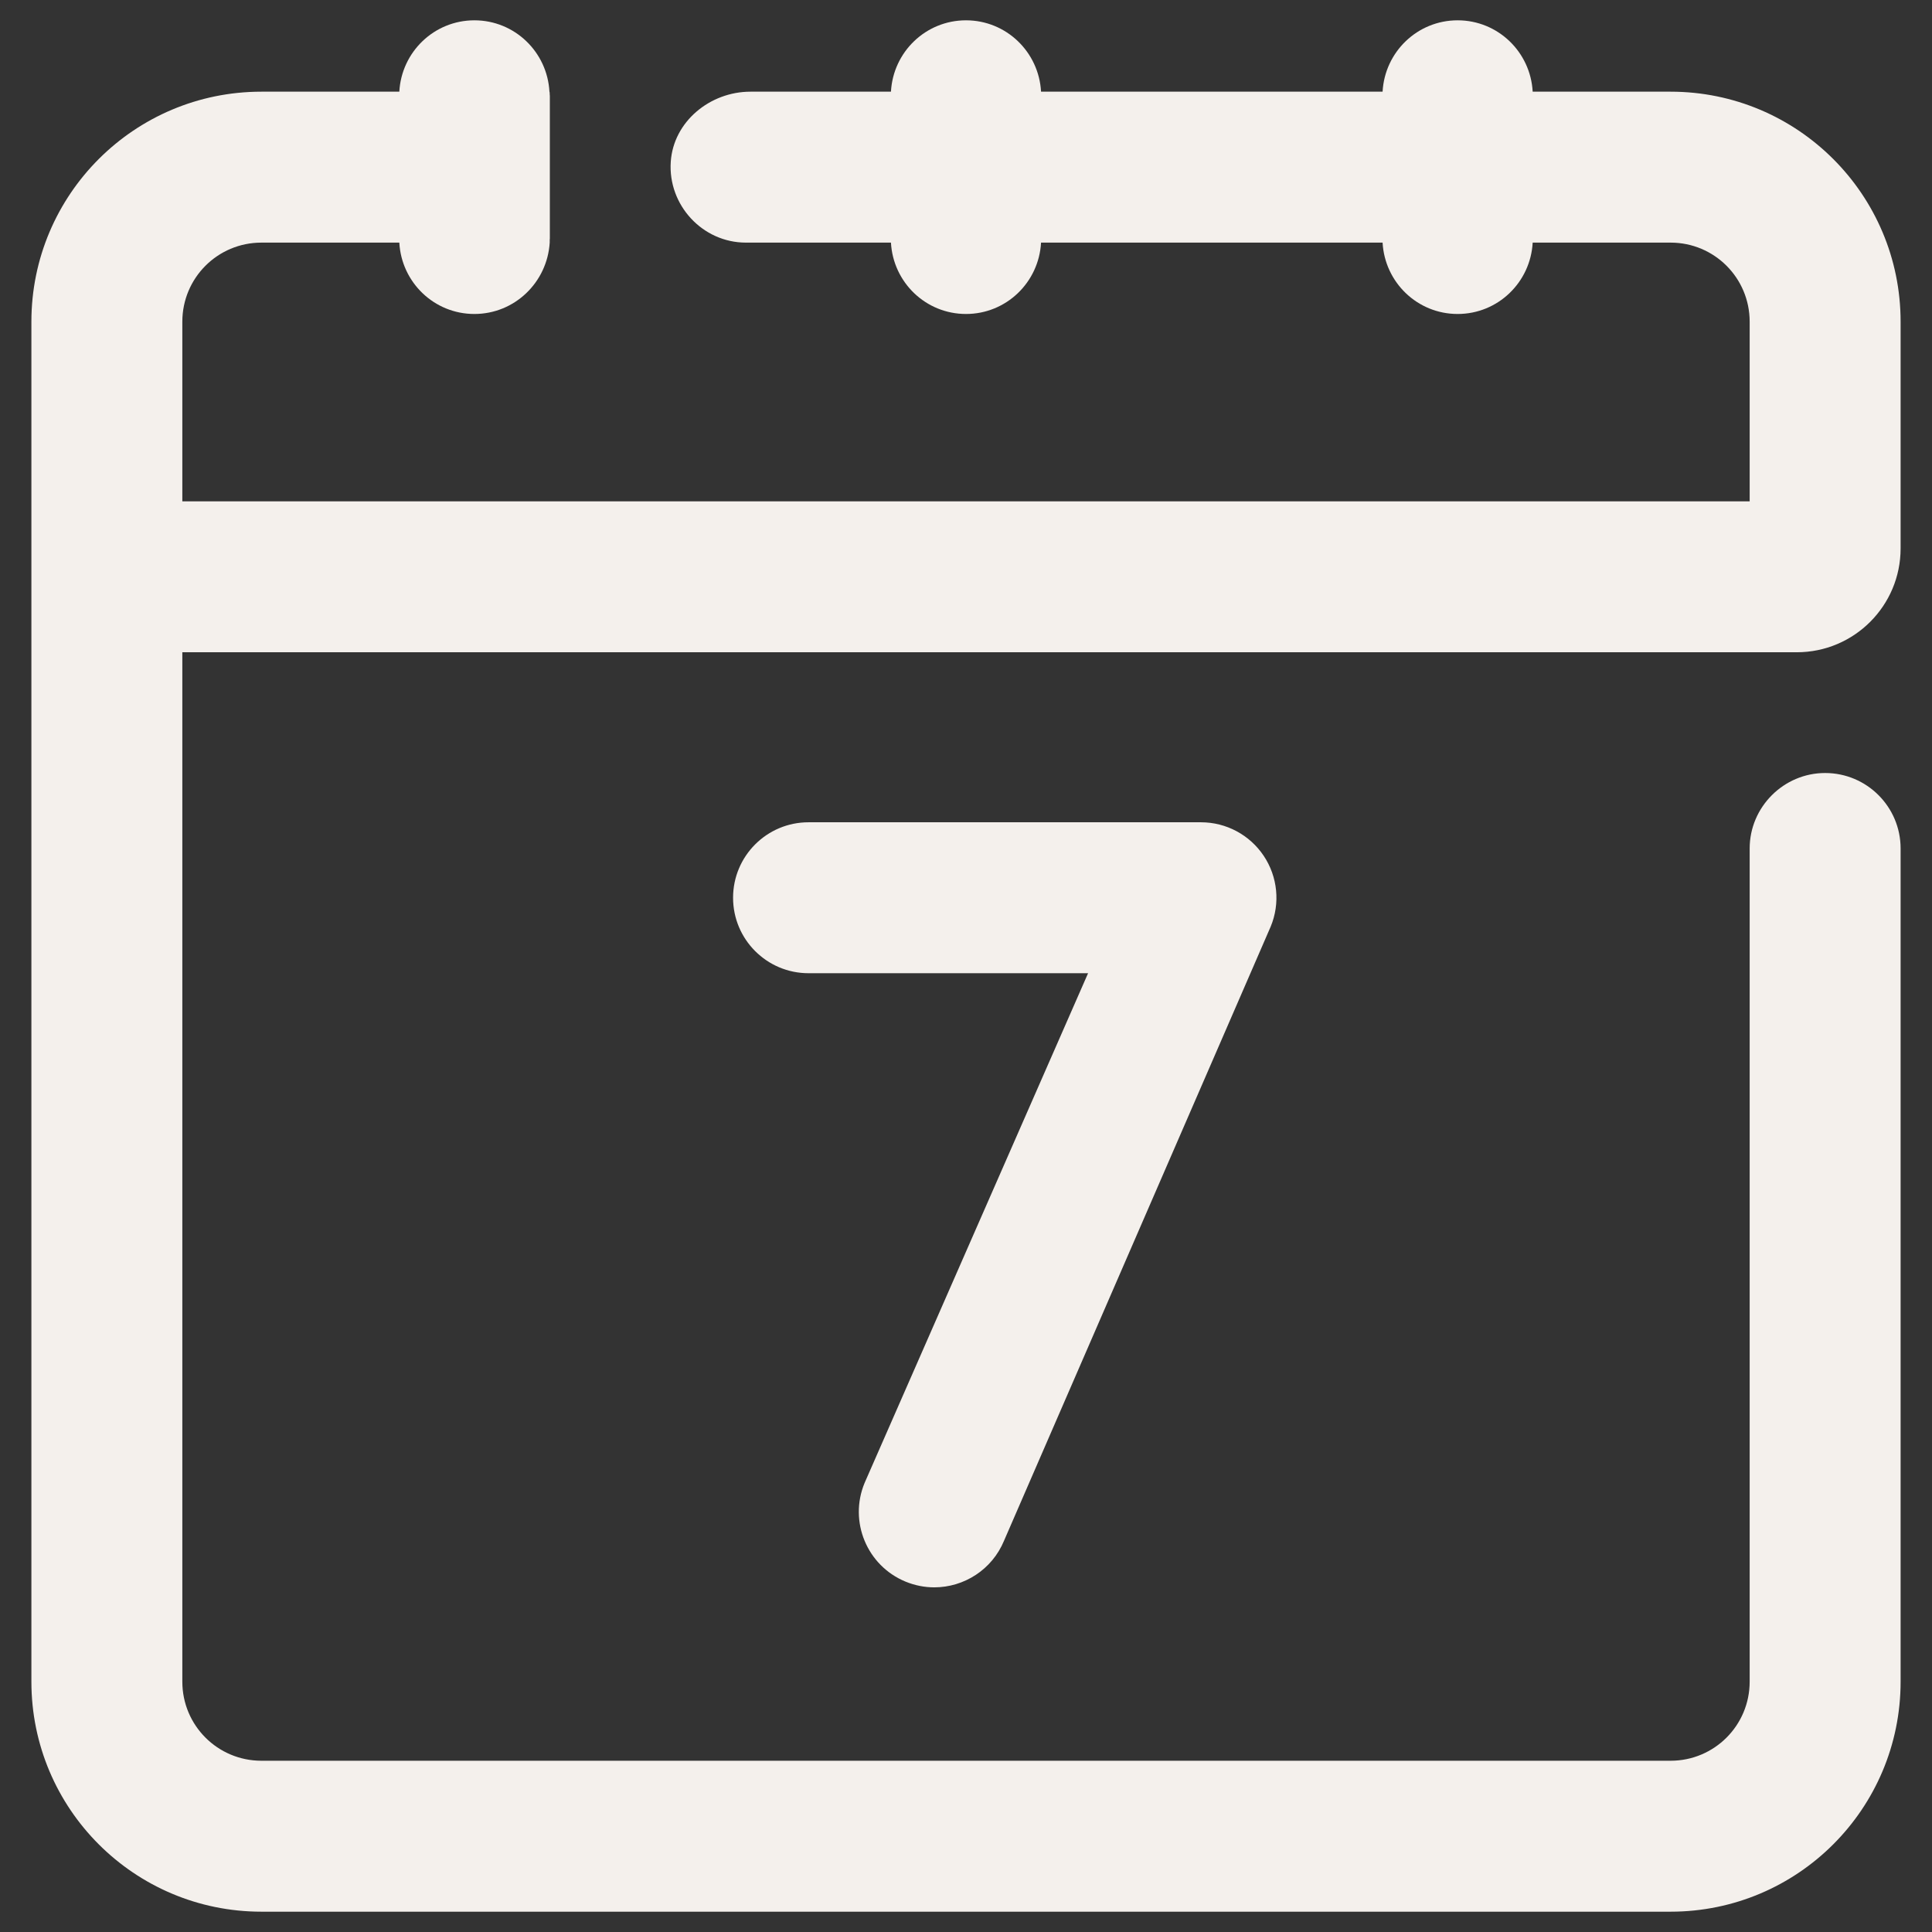
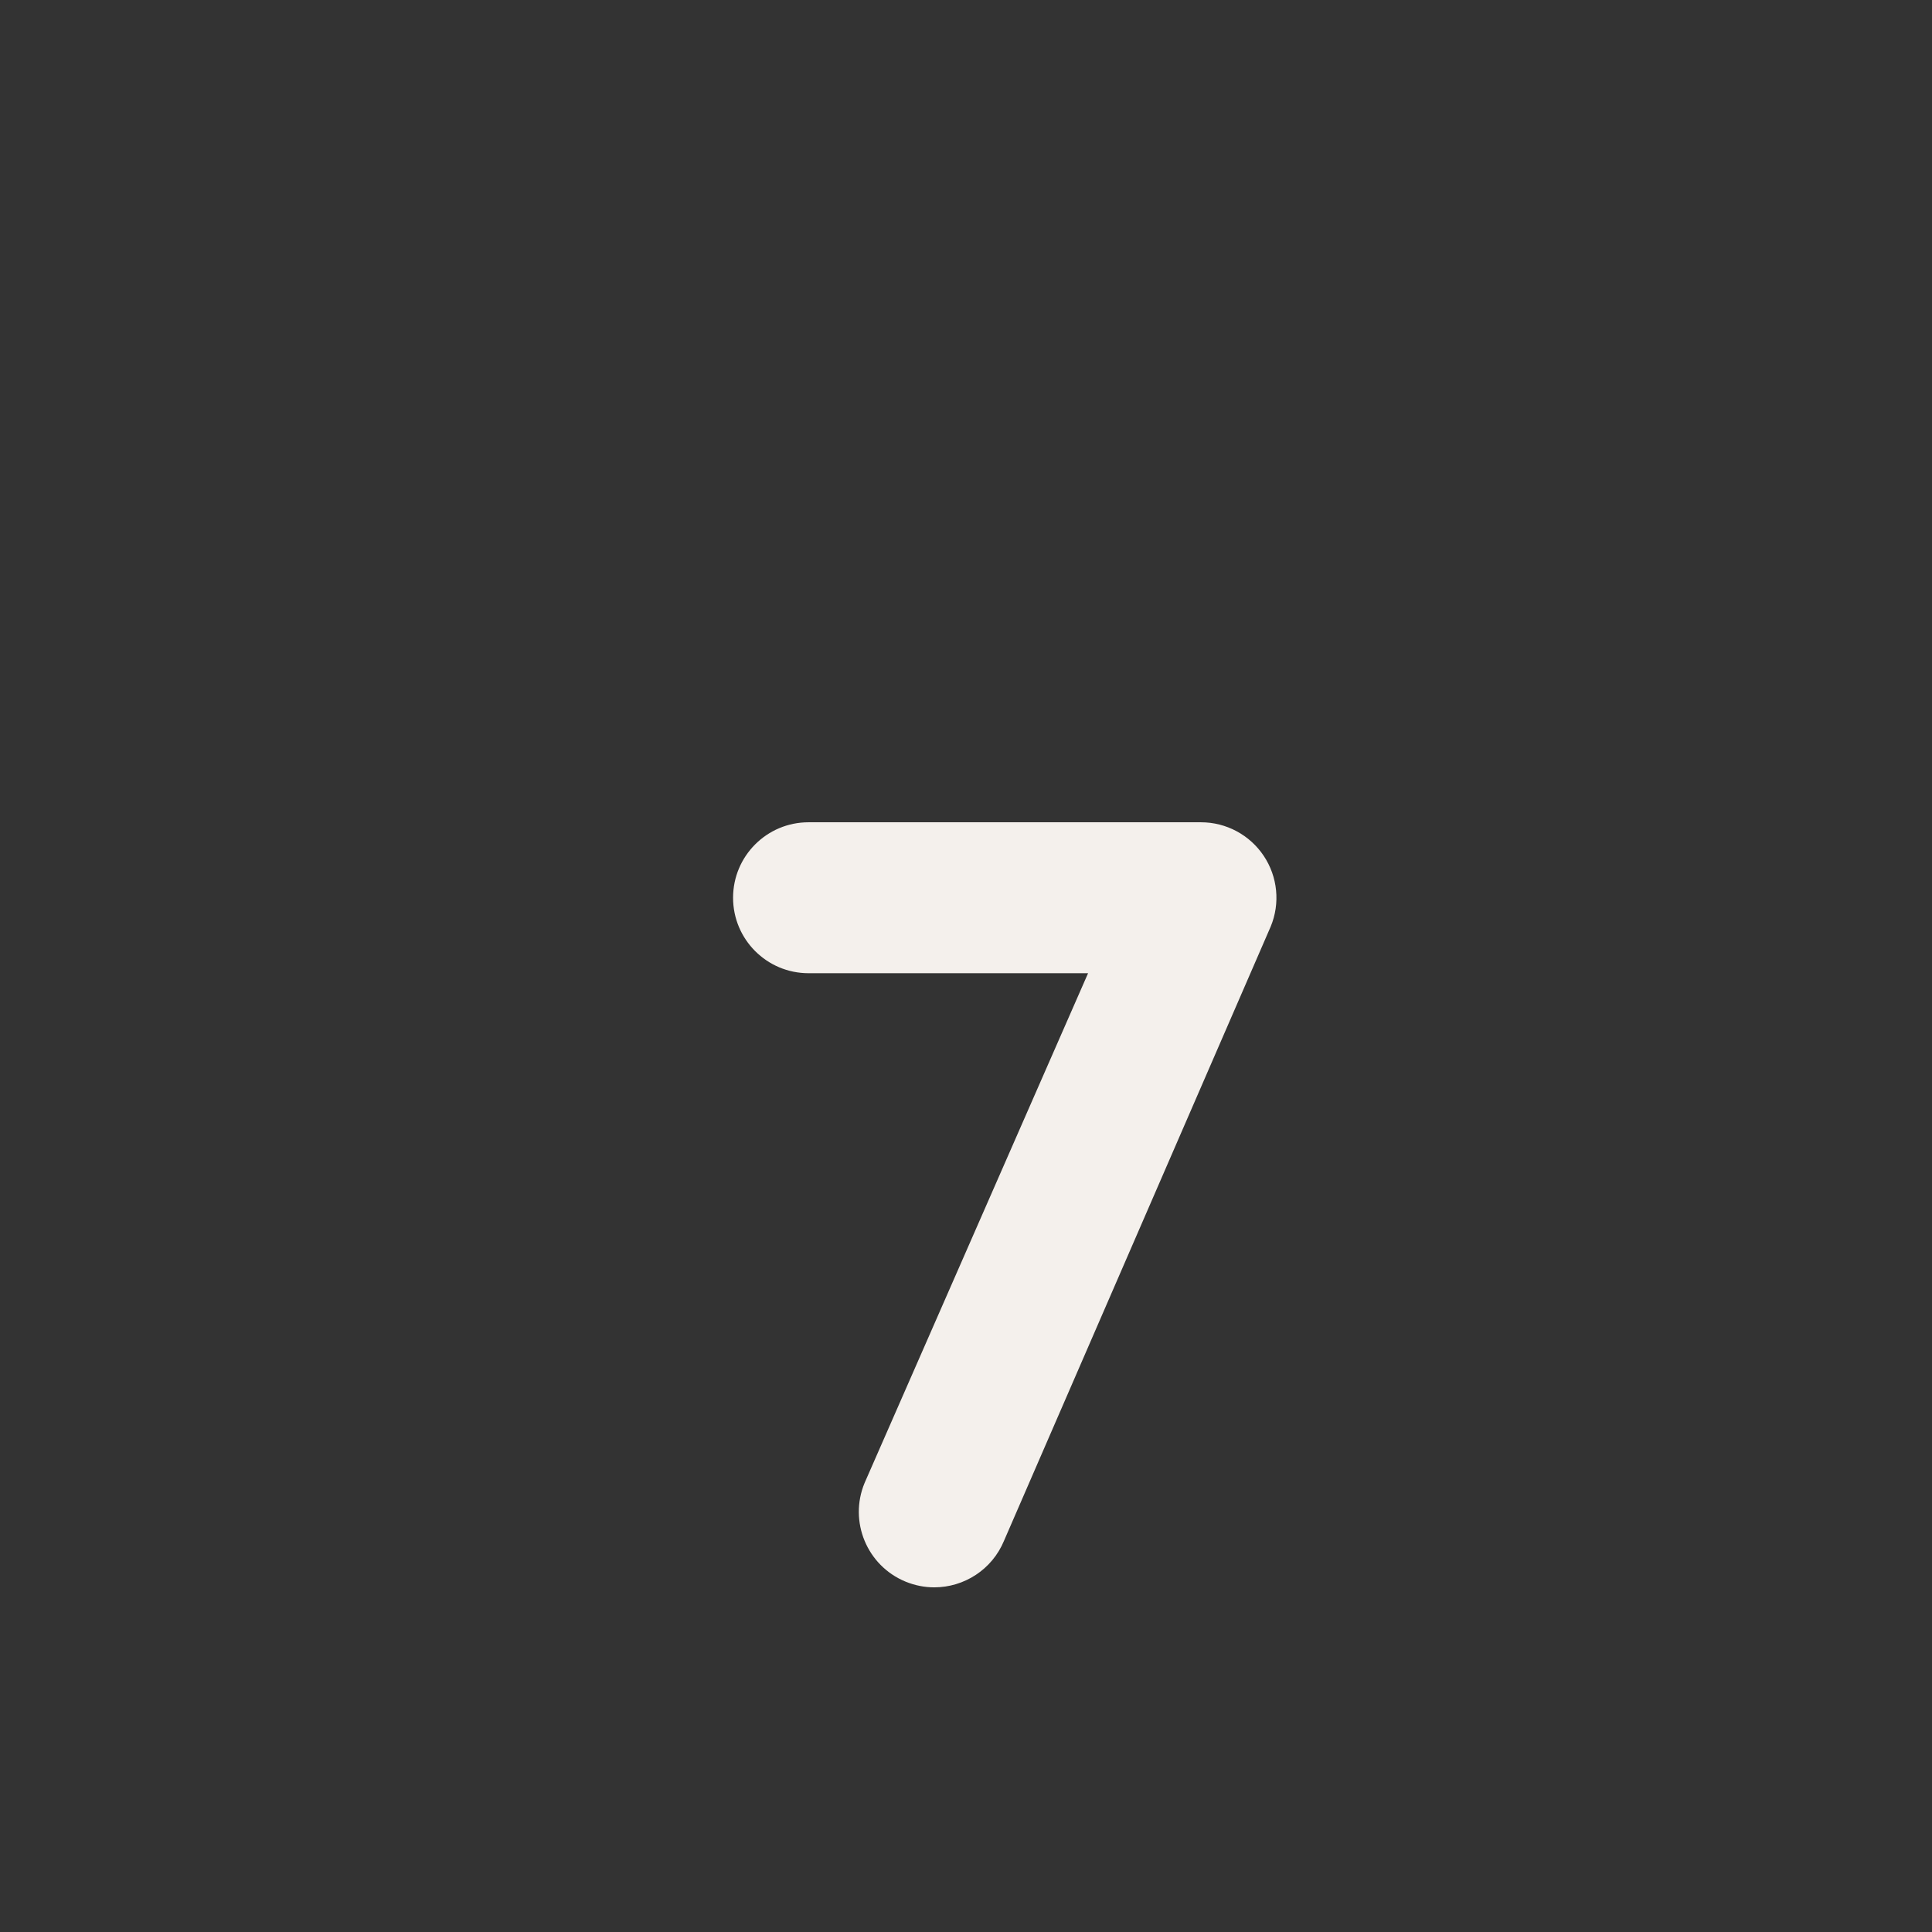
<svg xmlns="http://www.w3.org/2000/svg" id="Layer_1" enable-background="new 0 0 64 64" viewBox="0 0 64 64" width="299.988" height="299.988" version="1.1">
  <rect x="0" y="0" width="64" height="64" fill="#333333" stroke="none" />
  <g width="100%" height="100%" transform="matrix(1,0,0,1,0,0)">
    <g>
-       <path d="m55.34 3.037h-4.568c-.072-1.316-1.152-2.364-2.486-2.364s-2.414 1.048-2.486 2.364h-11.314c-.072-1.316-1.152-2.364-2.486-2.364s-2.414 1.048-2.486 2.364h-4.654c-1.34 0-2.55.99-2.64 2.32-.097 1.434 1.049 2.68 2.49 2.68h4.804c.072 1.316 1.152 2.364 2.486 2.364s2.414-1.048 2.486-2.364h11.314c.072 1.316 1.152 2.364 2.486 2.364s2.414-1.048 2.486-2.364h4.568c1.45 0 2.62 1.17 2.62 2.62v5.95h-51.92v-5.95c0-1.45 1.17-2.62 2.62-2.62h4.568c.072 1.316 1.152 2.364 2.486 2.364s2.414-1.048 2.496-2.364v-.093c0-.015.004-.028.004-.043v-4.728c0-.015-.004-.028-.004-.043 0 0 0-.093-.009-.093-.072-1.316-1.152-2.364-2.486-2.364s-2.415 1.048-2.487 2.364h-4.568c-4.21 0-7.62 3.41-7.62 7.62v45.05c0 4.21 3.41 7.62 7.62 7.62h46.68c4.21 0 7.62-3.41 7.62-7.62v-27.6c0-1.38-1.12-2.5-2.5-2.5-1.373 0-2.5 1.126-2.5 2.5v27.6c0 1.45-1.17 2.62-2.62 2.62h-46.68c-1.45 0-2.62-1.17-2.62-2.62v-34.1h53.48c1.9 0 3.44-1.54 3.44-3.44 0-2.503 0-5.006 0-7.51 0-4.21-3.41-7.62-7.62-7.62z" fill="#f4f0ec" fill-opacity="1" data-original-color="#000000ff" stroke="none" stroke-opacity="1" />
      <path d="m30.949 52.583c-.318 0-.643-.062-.955-.191-1.275-.527-1.882-1.99-1.354-3.266l7.404-16.887h-9.26c-1.381 0-2.5-1.119-2.5-2.5s1.119-2.5 2.5-2.5h13c.835 0 1.614.417 2.078 1.111s.551 1.574.231 2.345l-8.833 20.343c-.398.962-1.329 1.545-2.311 1.545z" fill="#f4f0ec" fill-opacity="1" data-original-color="#000000ff" stroke="none" stroke-opacity="1" />
    </g>
  </g>
</svg>